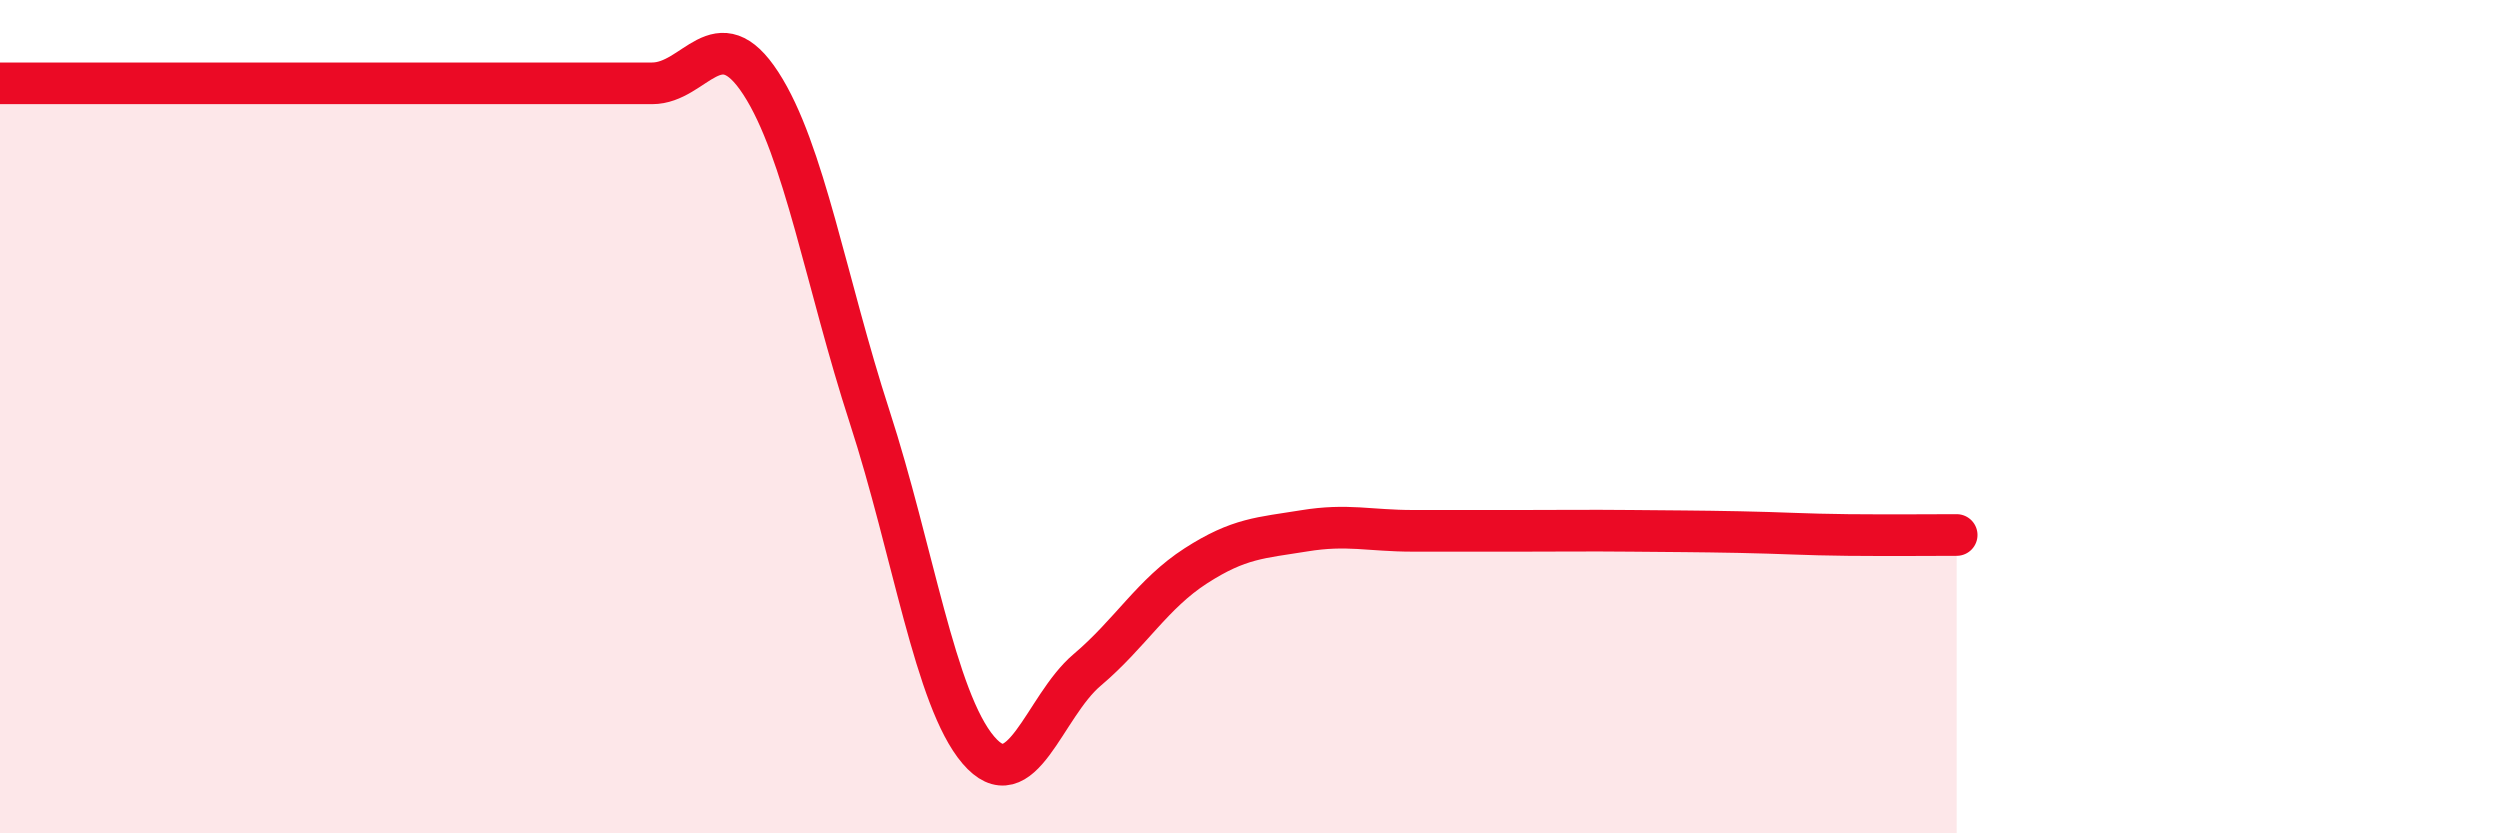
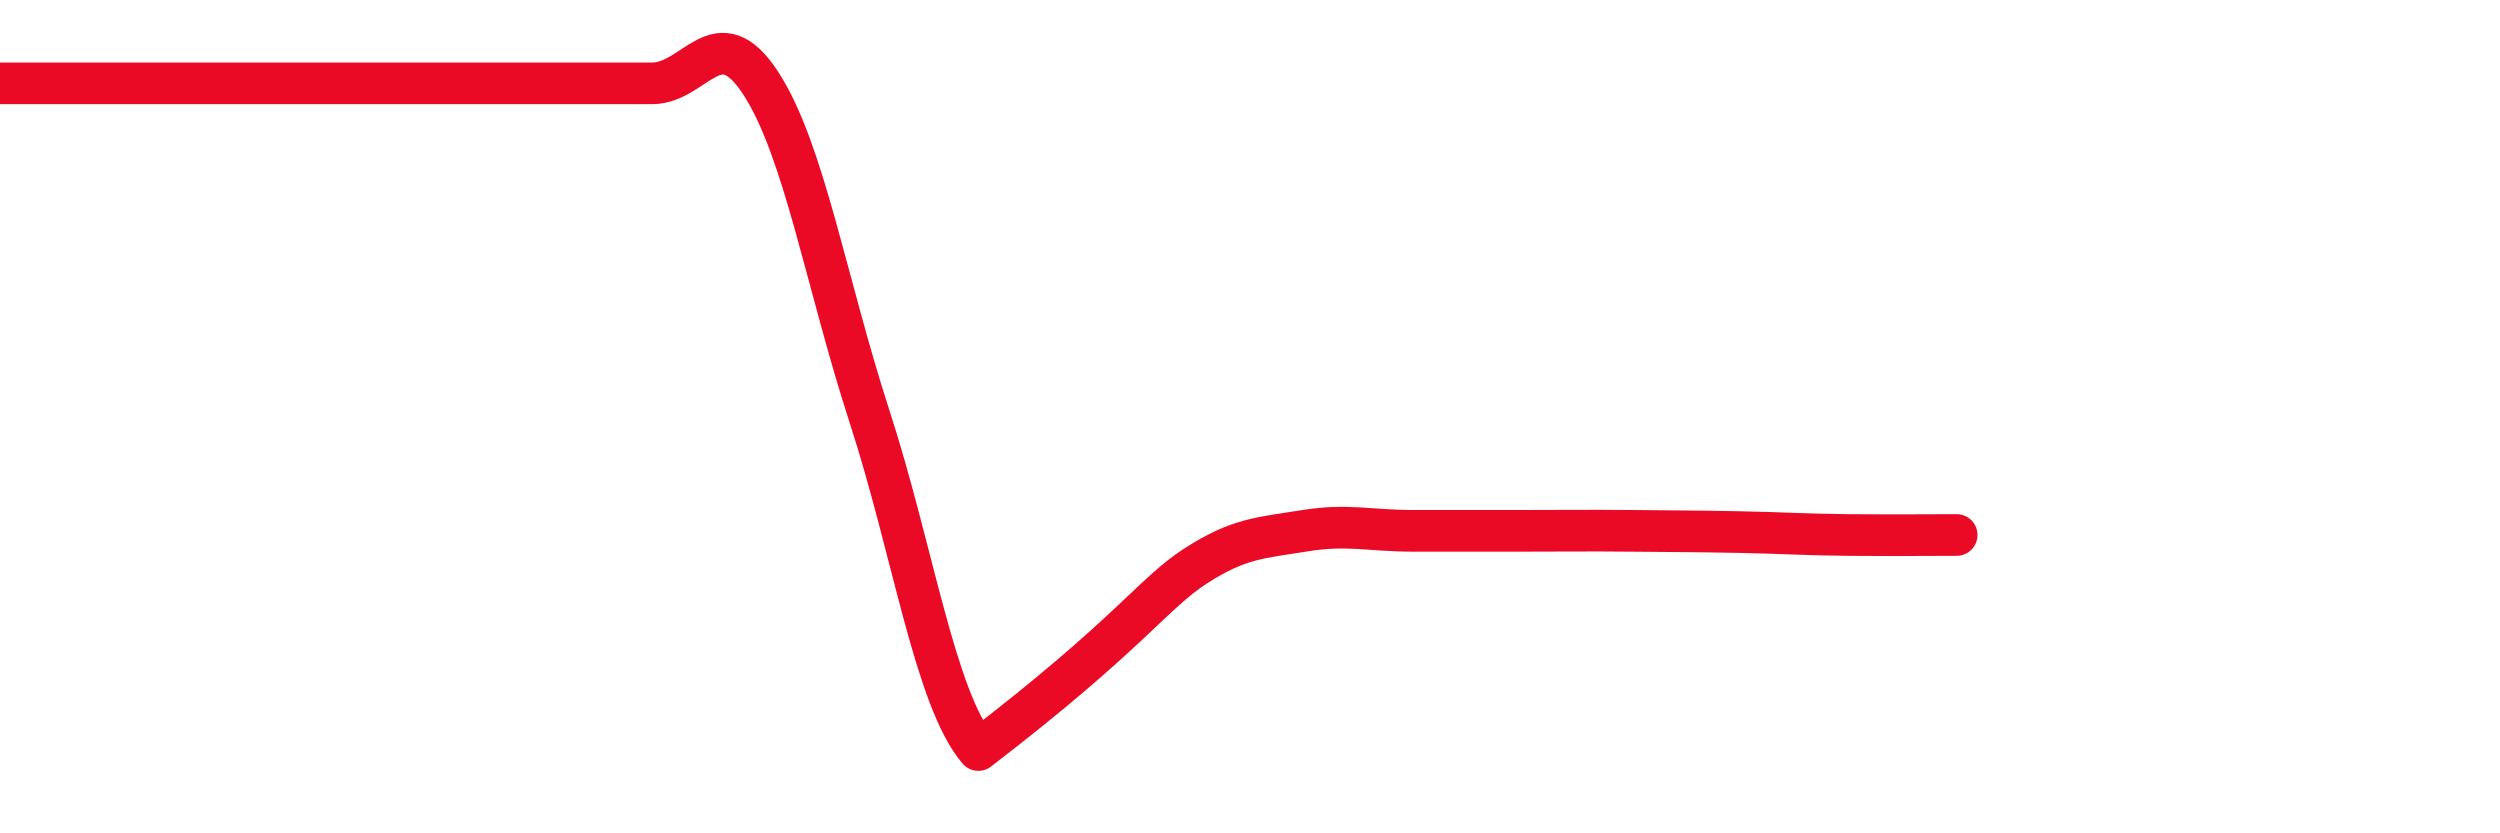
<svg xmlns="http://www.w3.org/2000/svg" width="60" height="20" viewBox="0 0 60 20">
-   <path d="M 0,2 C 0.52,2 1.57,2 2.61,2 C 3.65,2 4.18,2 5.22,2 C 6.26,2 6.79,2 7.83,2 C 8.87,2 9.39,2 10.43,2 C 11.47,2 12,2 13.04,2 C 14.08,2 14.61,2 15.65,2 C 16.69,2 17.22,0.4 18.26,2 C 19.3,3.6 19.83,6.8 20.87,10 C 21.91,13.2 22.44,16.78 23.48,18 C 24.52,19.22 25.05,16.96 26.09,16.08 C 27.13,15.2 27.66,14.25 28.7,13.58 C 29.74,12.91 30.26,12.91 31.3,12.74 C 32.34,12.57 32.87,12.74 33.91,12.74 C 34.95,12.74 35.48,12.74 36.52,12.74 C 37.56,12.74 38.09,12.73 39.13,12.74 C 40.17,12.75 40.7,12.75 41.74,12.77 C 42.78,12.79 43.31,12.83 44.35,12.84 C 45.39,12.85 46.44,12.84 46.96,12.84L46.96 20L0 20Z" fill="#EB0A25" opacity="0.1" stroke-linecap="round" stroke-linejoin="round" />
-   <path d="M 0,2 C 0.52,2 1.57,2 2.61,2 C 3.65,2 4.18,2 5.22,2 C 6.26,2 6.79,2 7.83,2 C 8.87,2 9.39,2 10.43,2 C 11.47,2 12,2 13.04,2 C 14.08,2 14.61,2 15.65,2 C 16.69,2 17.22,0.4 18.26,2 C 19.3,3.6 19.83,6.8 20.87,10 C 21.91,13.2 22.44,16.78 23.48,18 C 24.52,19.22 25.05,16.96 26.09,16.08 C 27.13,15.2 27.66,14.25 28.7,13.58 C 29.74,12.91 30.26,12.91 31.3,12.74 C 32.34,12.57 32.87,12.74 33.91,12.74 C 34.95,12.74 35.48,12.74 36.52,12.74 C 37.56,12.74 38.09,12.73 39.13,12.74 C 40.17,12.75 40.7,12.75 41.74,12.77 C 42.78,12.79 43.31,12.83 44.35,12.84 C 45.39,12.85 46.44,12.84 46.96,12.84" stroke="#EB0A25" stroke-width="1" fill="none" stroke-linecap="round" stroke-linejoin="round" />
+   <path d="M 0,2 C 0.52,2 1.57,2 2.61,2 C 3.65,2 4.18,2 5.22,2 C 6.26,2 6.79,2 7.83,2 C 8.87,2 9.39,2 10.43,2 C 11.47,2 12,2 13.04,2 C 14.08,2 14.61,2 15.65,2 C 16.69,2 17.22,0.4 18.26,2 C 19.3,3.6 19.83,6.8 20.87,10 C 21.91,13.2 22.44,16.78 23.48,18 C 27.13,15.2 27.66,14.25 28.7,13.58 C 29.74,12.91 30.26,12.91 31.3,12.74 C 32.34,12.57 32.87,12.74 33.91,12.74 C 34.95,12.74 35.48,12.74 36.52,12.74 C 37.56,12.74 38.09,12.73 39.13,12.74 C 40.17,12.75 40.7,12.75 41.74,12.77 C 42.78,12.79 43.31,12.83 44.35,12.84 C 45.39,12.85 46.44,12.84 46.96,12.84" stroke="#EB0A25" stroke-width="1" fill="none" stroke-linecap="round" stroke-linejoin="round" />
</svg>